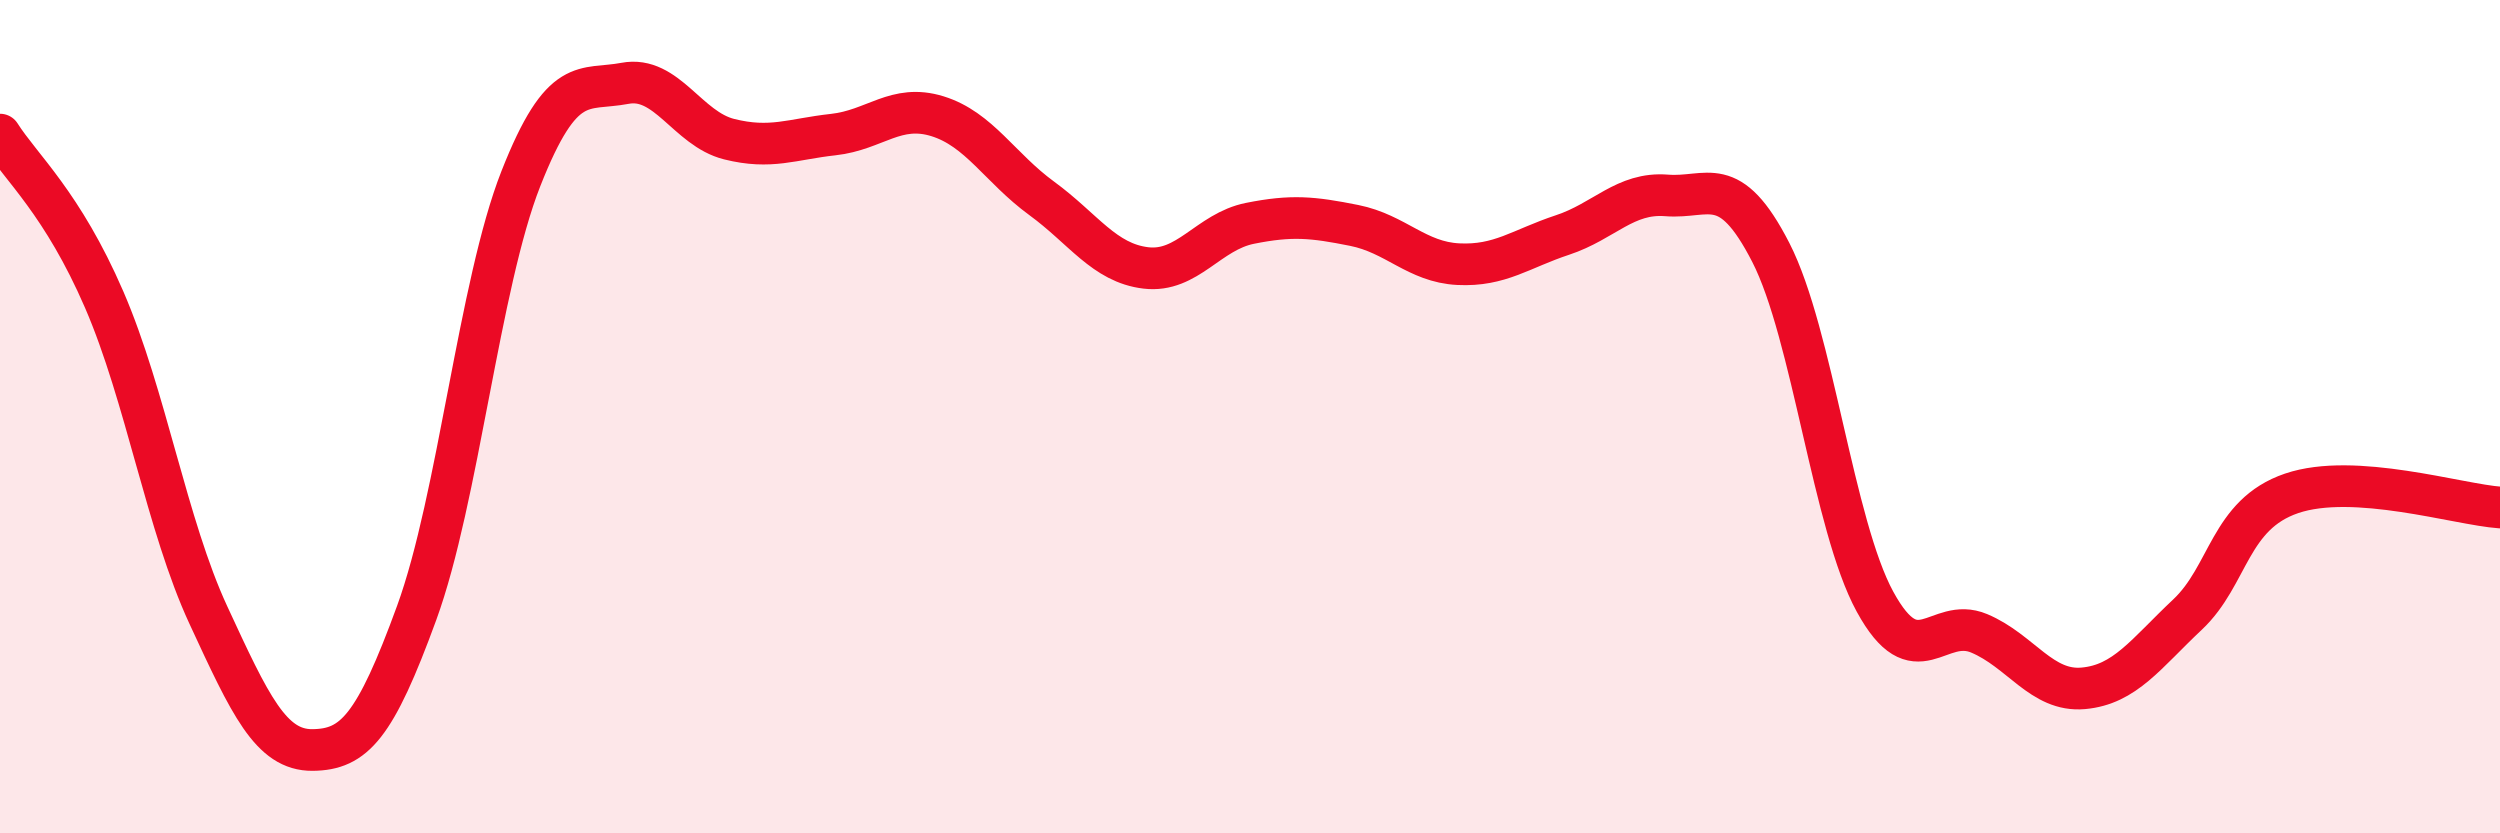
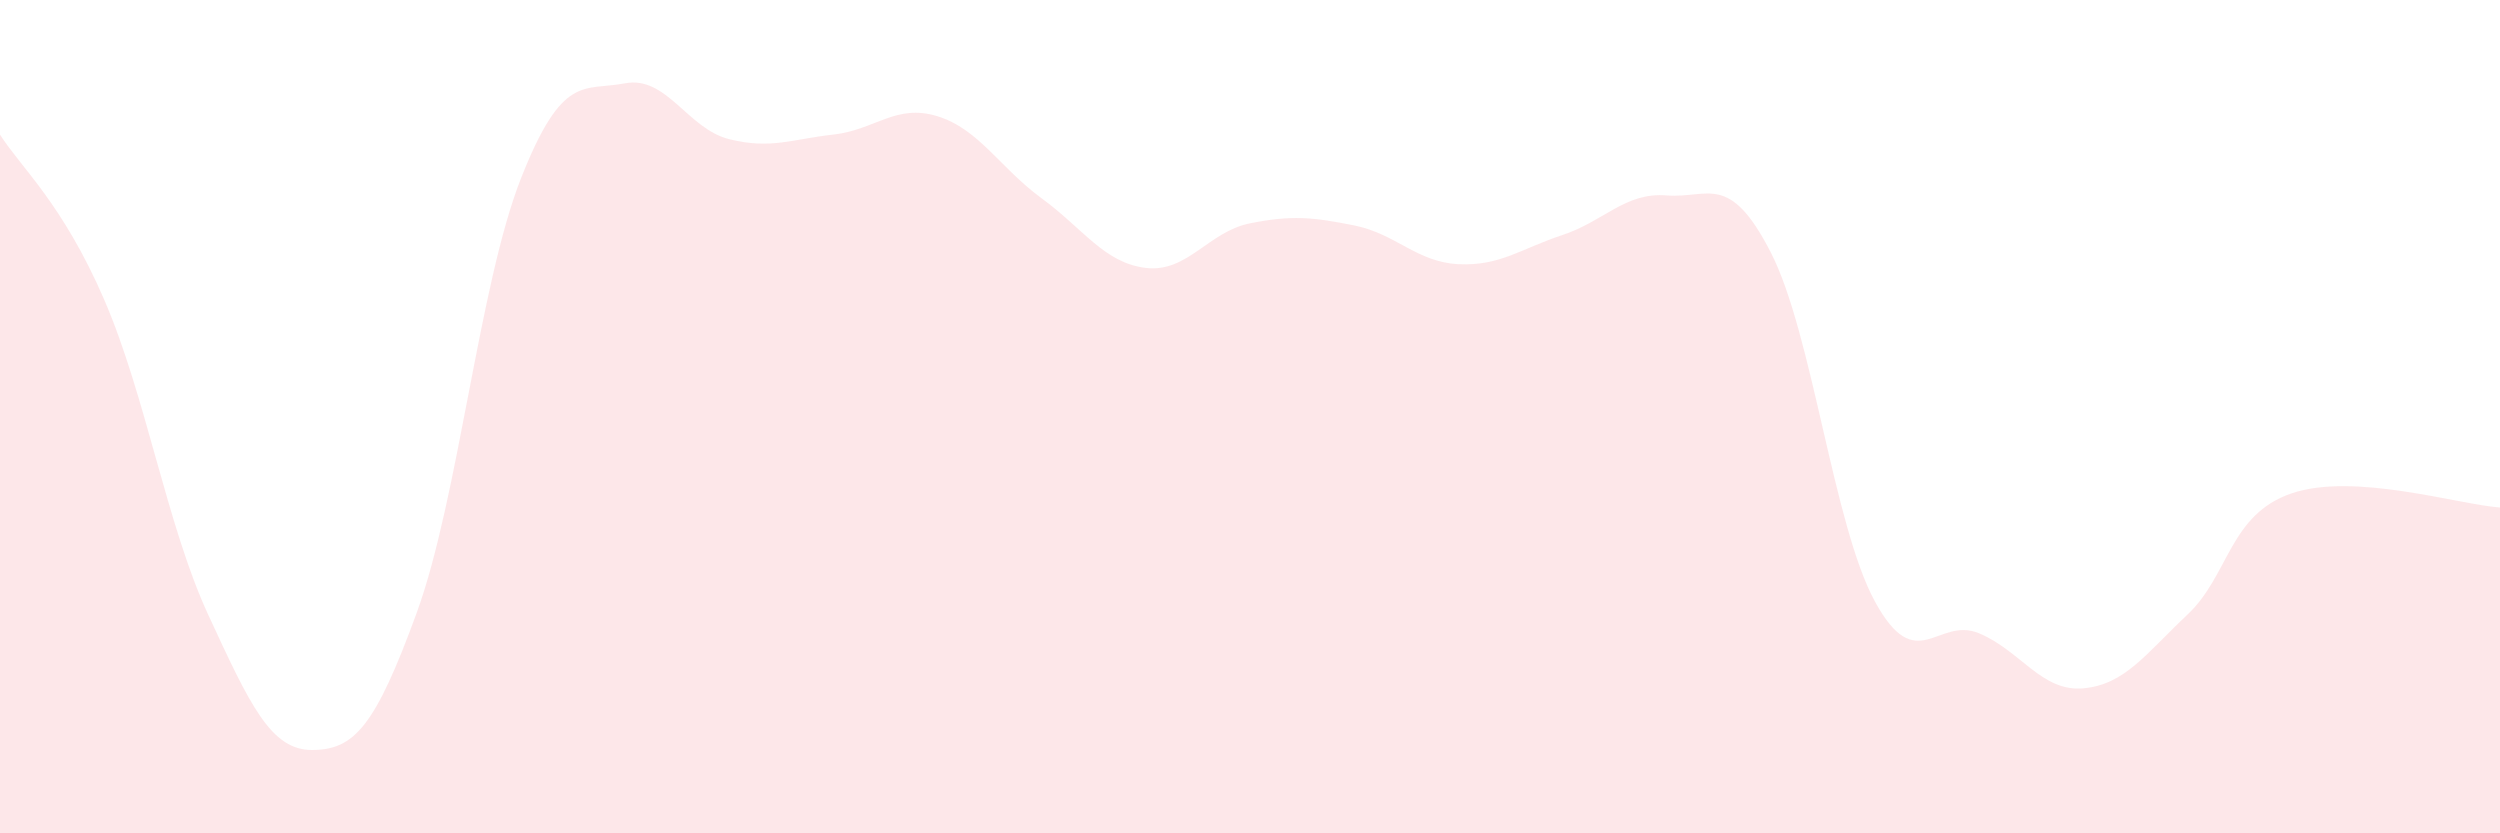
<svg xmlns="http://www.w3.org/2000/svg" width="60" height="20" viewBox="0 0 60 20">
  <path d="M 0,3.23 C 0.5,4.02 1.5,4.88 2.5,7.19 C 3.5,9.5 4,12.6 5,14.76 C 6,16.92 6.5,18.01 7.5,18 C 8.5,17.99 9,17.45 10,14.71 C 11,11.97 11.5,6.83 12.5,4.29 C 13.5,1.75 14,2.19 15,2 C 16,1.81 16.5,3.09 17.5,3.34 C 18.5,3.59 19,3.34 20,3.23 C 21,3.12 21.5,2.48 22.5,2.79 C 23.5,3.1 24,4.03 25,4.76 C 26,5.49 26.5,6.31 27.5,6.43 C 28.5,6.55 29,5.56 30,5.36 C 31,5.16 31.5,5.21 32.5,5.41 C 33.5,5.61 34,6.29 35,6.34 C 36,6.39 36.5,5.97 37.5,5.64 C 38.5,5.31 39,4.61 40,4.69 C 41,4.77 41.5,4.11 42.5,6.06 C 43.5,8.01 44,12.61 45,14.44 C 46,16.27 46.5,14.78 47.5,15.2 C 48.5,15.62 49,16.61 50,16.52 C 51,16.43 51.5,15.69 52.5,14.75 C 53.5,13.81 53.5,12.35 55,11.84 C 56.5,11.33 59,12.11 60,12.18L60 20L0 20Z" fill="#EB0A25" opacity="0.1" stroke-linecap="round" stroke-linejoin="round" />
-   <path d="M 0,3.23 C 0.5,4.02 1.5,4.88 2.5,7.19 C 3.5,9.5 4,12.6 5,14.76 C 6,16.92 6.5,18.01 7.5,18 C 8.5,17.99 9,17.45 10,14.71 C 11,11.97 11.5,6.83 12.5,4.29 C 13.5,1.75 14,2.19 15,2 C 16,1.81 16.5,3.09 17.5,3.34 C 18.5,3.59 19,3.34 20,3.23 C 21,3.12 21.5,2.48 22.5,2.79 C 23.5,3.1 24,4.03 25,4.76 C 26,5.49 26.5,6.31 27.5,6.43 C 28.5,6.55 29,5.56 30,5.36 C 31,5.16 31.5,5.21 32.5,5.41 C 33.5,5.61 34,6.29 35,6.34 C 36,6.39 36.5,5.97 37.5,5.64 C 38.5,5.31 39,4.61 40,4.69 C 41,4.77 41.5,4.11 42.5,6.06 C 43.5,8.01 44,12.61 45,14.44 C 46,16.27 46.5,14.78 47.5,15.2 C 48.5,15.62 49,16.61 50,16.52 C 51,16.43 51.5,15.69 52.5,14.75 C 53.5,13.81 53.5,12.35 55,11.84 C 56.5,11.33 59,12.11 60,12.18" stroke="#EB0A25" stroke-width="1" fill="none" stroke-linecap="round" stroke-linejoin="round" />
</svg>